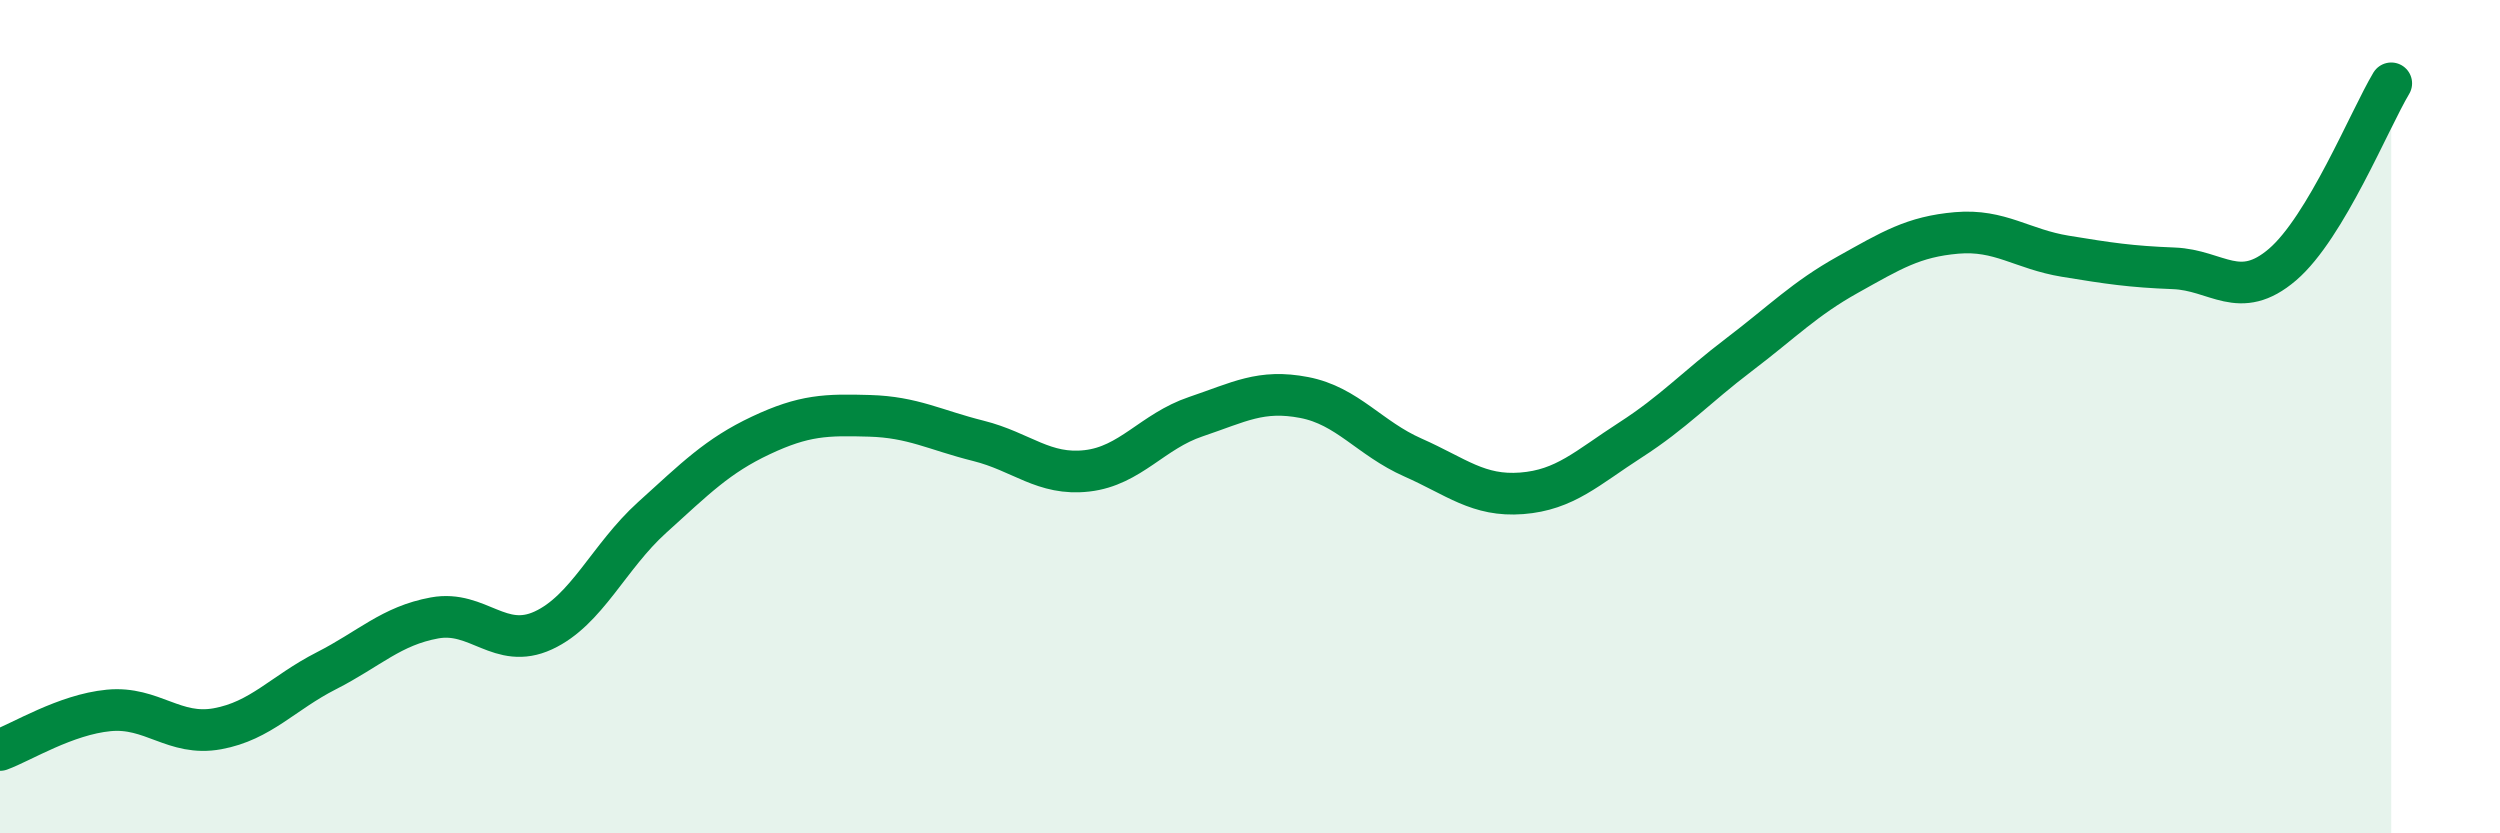
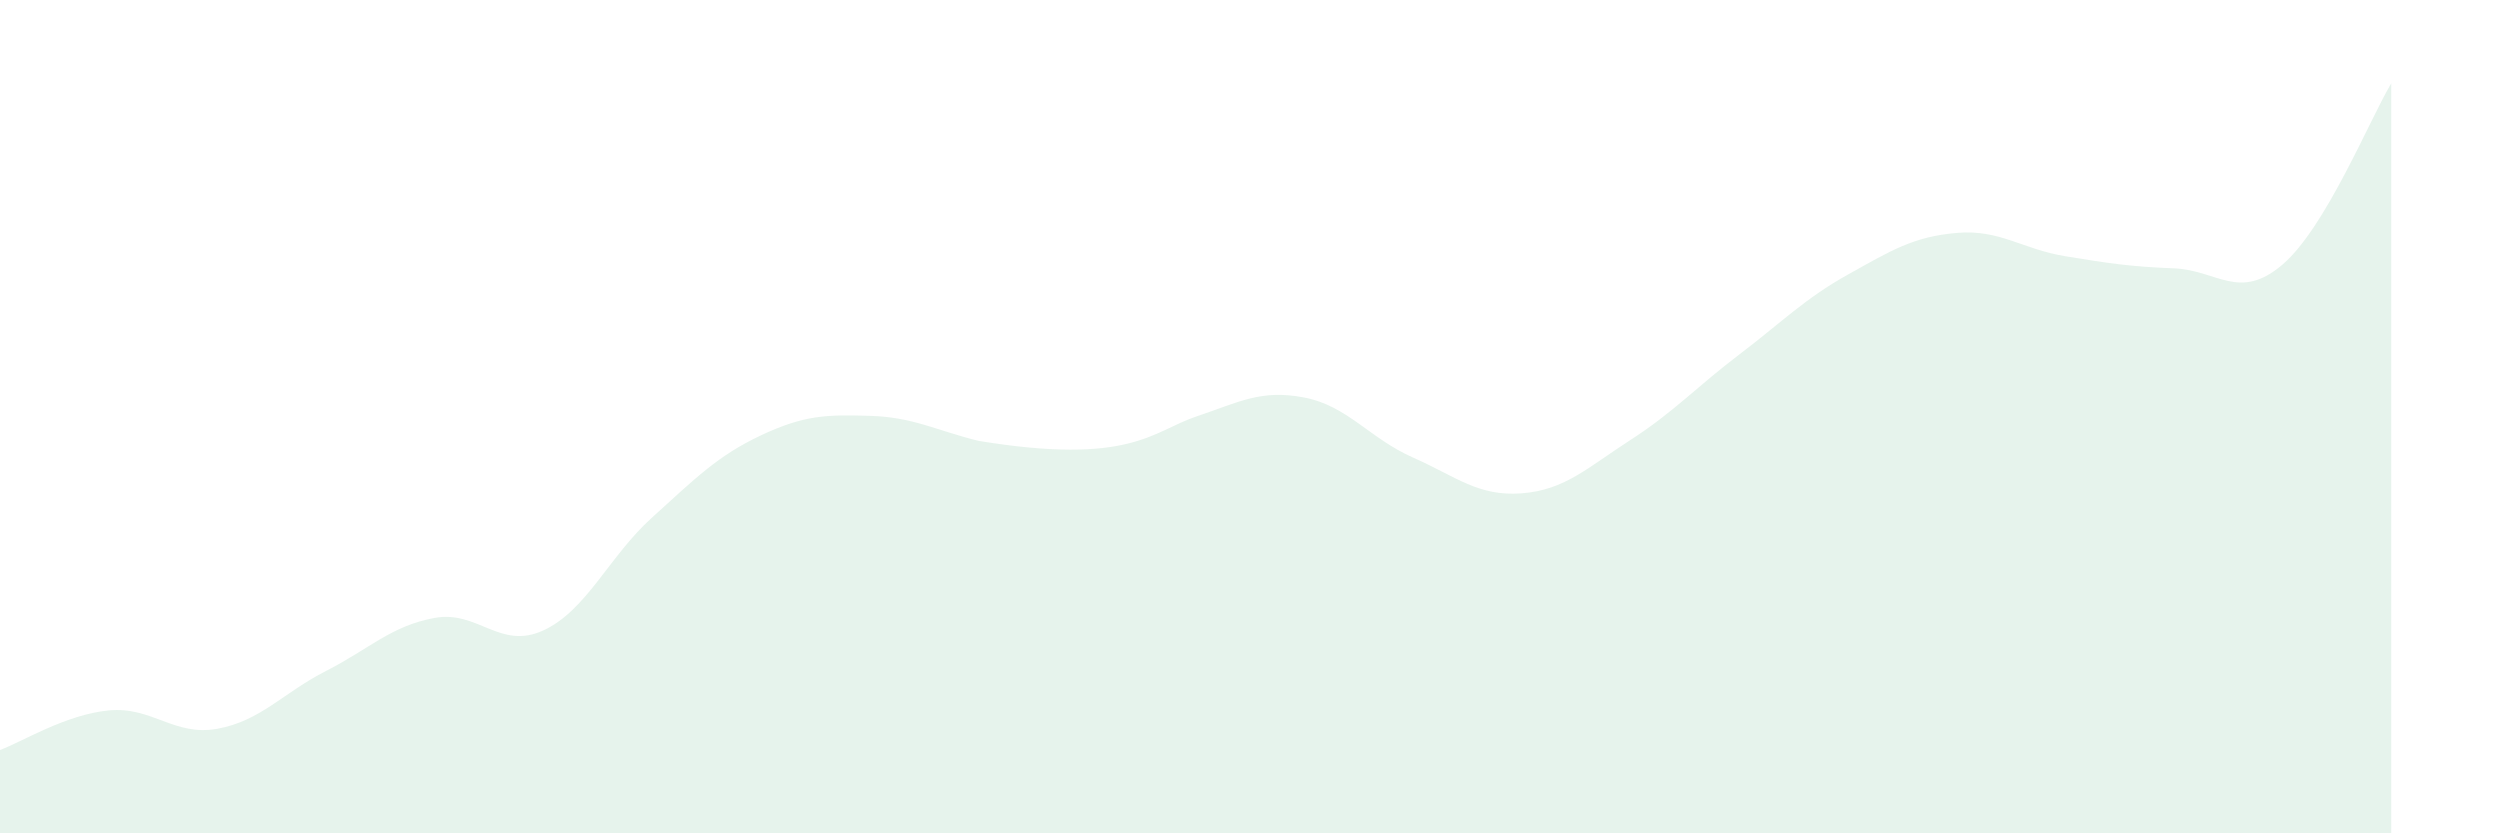
<svg xmlns="http://www.w3.org/2000/svg" width="60" height="20" viewBox="0 0 60 20">
-   <path d="M 0,18 C 0.52,17.81 1.57,17.15 2.61,17.05 C 3.65,16.95 4.18,17.68 5.22,17.49 C 6.26,17.3 6.79,16.63 7.83,16.1 C 8.87,15.57 9.39,15.02 10.43,14.83 C 11.47,14.64 12,15.61 13.04,15.13 C 14.08,14.65 14.61,13.36 15.65,12.42 C 16.69,11.48 17.22,10.94 18.26,10.45 C 19.3,9.96 19.83,9.95 20.87,9.98 C 21.91,10.01 22.44,10.32 23.48,10.58 C 24.52,10.84 25.05,11.42 26.09,11.3 C 27.13,11.18 27.66,10.35 28.7,10 C 29.74,9.65 30.26,9.34 31.3,9.54 C 32.34,9.74 32.87,10.52 33.91,10.98 C 34.95,11.44 35.48,11.92 36.52,11.84 C 37.56,11.76 38.09,11.23 39.13,10.56 C 40.17,9.89 40.7,9.3 41.74,8.51 C 42.78,7.72 43.31,7.17 44.35,6.59 C 45.39,6.01 45.92,5.68 46.96,5.59 C 48,5.5 48.53,5.98 49.57,6.15 C 50.61,6.32 51.13,6.4 52.17,6.44 C 53.21,6.48 53.74,7.24 54.78,6.35 C 55.82,5.46 56.87,2.87 57.39,2L57.39 20L0 20Z" fill="#008740" opacity="0.1" stroke-linecap="round" stroke-linejoin="round" />
-   <path d="M 0,18 C 0.52,17.81 1.57,17.15 2.61,17.05 C 3.65,16.95 4.18,17.68 5.22,17.49 C 6.26,17.3 6.79,16.63 7.83,16.1 C 8.87,15.57 9.39,15.02 10.43,14.83 C 11.47,14.64 12,15.61 13.04,15.13 C 14.08,14.65 14.61,13.36 15.65,12.42 C 16.69,11.48 17.22,10.94 18.26,10.45 C 19.3,9.96 19.83,9.95 20.87,9.98 C 21.91,10.01 22.44,10.32 23.48,10.58 C 24.52,10.84 25.05,11.42 26.09,11.3 C 27.13,11.18 27.66,10.35 28.7,10 C 29.74,9.65 30.26,9.34 31.3,9.54 C 32.34,9.74 32.87,10.52 33.91,10.98 C 34.95,11.44 35.48,11.92 36.52,11.84 C 37.56,11.76 38.09,11.23 39.13,10.56 C 40.17,9.89 40.7,9.3 41.74,8.51 C 42.78,7.72 43.31,7.17 44.35,6.59 C 45.39,6.01 45.92,5.68 46.96,5.59 C 48,5.5 48.53,5.98 49.57,6.15 C 50.61,6.32 51.13,6.4 52.17,6.44 C 53.21,6.48 53.74,7.24 54.78,6.35 C 55.82,5.46 56.87,2.87 57.39,2" stroke="#008740" stroke-width="1" fill="none" stroke-linecap="round" stroke-linejoin="round" />
+   <path d="M 0,18 C 0.52,17.81 1.57,17.15 2.61,17.05 C 3.65,16.95 4.18,17.68 5.22,17.49 C 6.26,17.3 6.79,16.63 7.83,16.1 C 8.87,15.57 9.39,15.02 10.43,14.83 C 11.47,14.64 12,15.61 13.04,15.13 C 14.08,14.65 14.61,13.36 15.65,12.42 C 16.69,11.48 17.22,10.94 18.26,10.45 C 19.3,9.96 19.83,9.95 20.87,9.98 C 21.91,10.01 22.44,10.32 23.48,10.58 C 27.13,11.18 27.66,10.35 28.7,10 C 29.74,9.65 30.26,9.34 31.3,9.54 C 32.34,9.74 32.87,10.52 33.91,10.98 C 34.95,11.44 35.48,11.92 36.52,11.84 C 37.56,11.76 38.09,11.23 39.13,10.56 C 40.17,9.89 40.7,9.3 41.74,8.51 C 42.78,7.72 43.31,7.17 44.35,6.59 C 45.39,6.01 45.92,5.68 46.96,5.59 C 48,5.5 48.53,5.98 49.57,6.15 C 50.61,6.32 51.13,6.4 52.17,6.44 C 53.21,6.48 53.74,7.24 54.78,6.35 C 55.82,5.46 56.87,2.87 57.39,2L57.39 20L0 20Z" fill="#008740" opacity="0.1" stroke-linecap="round" stroke-linejoin="round" />
</svg>